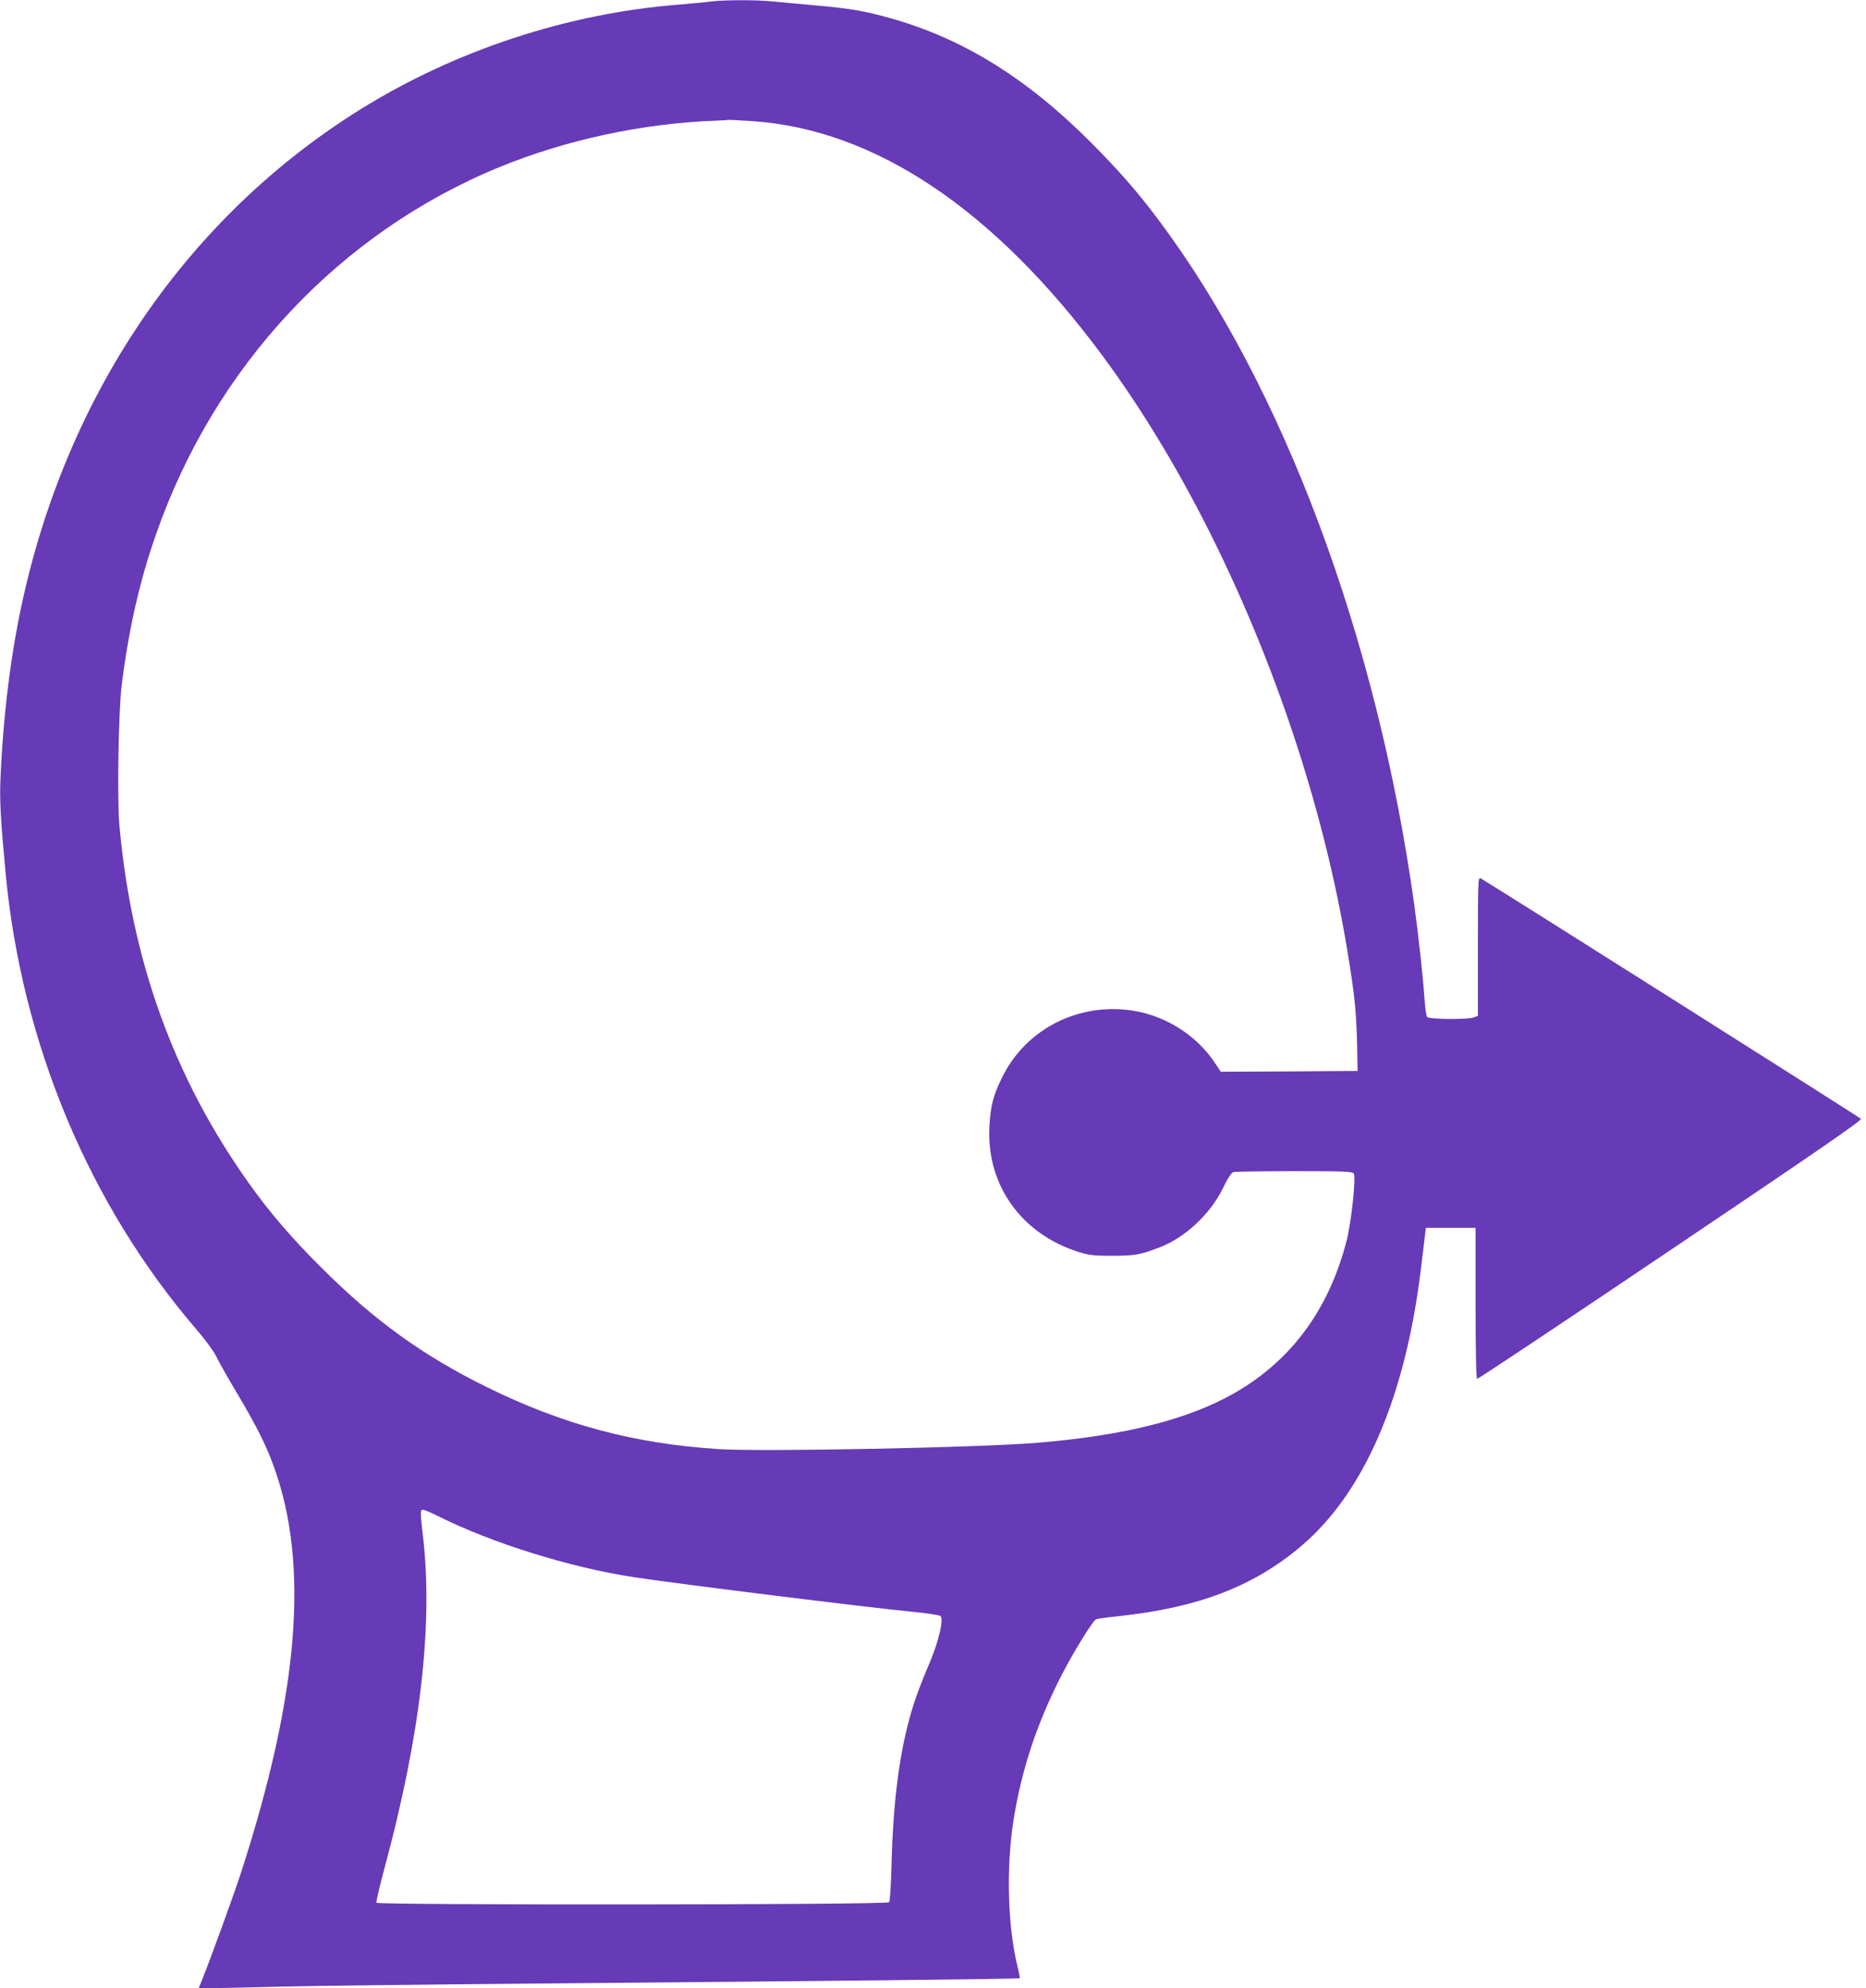
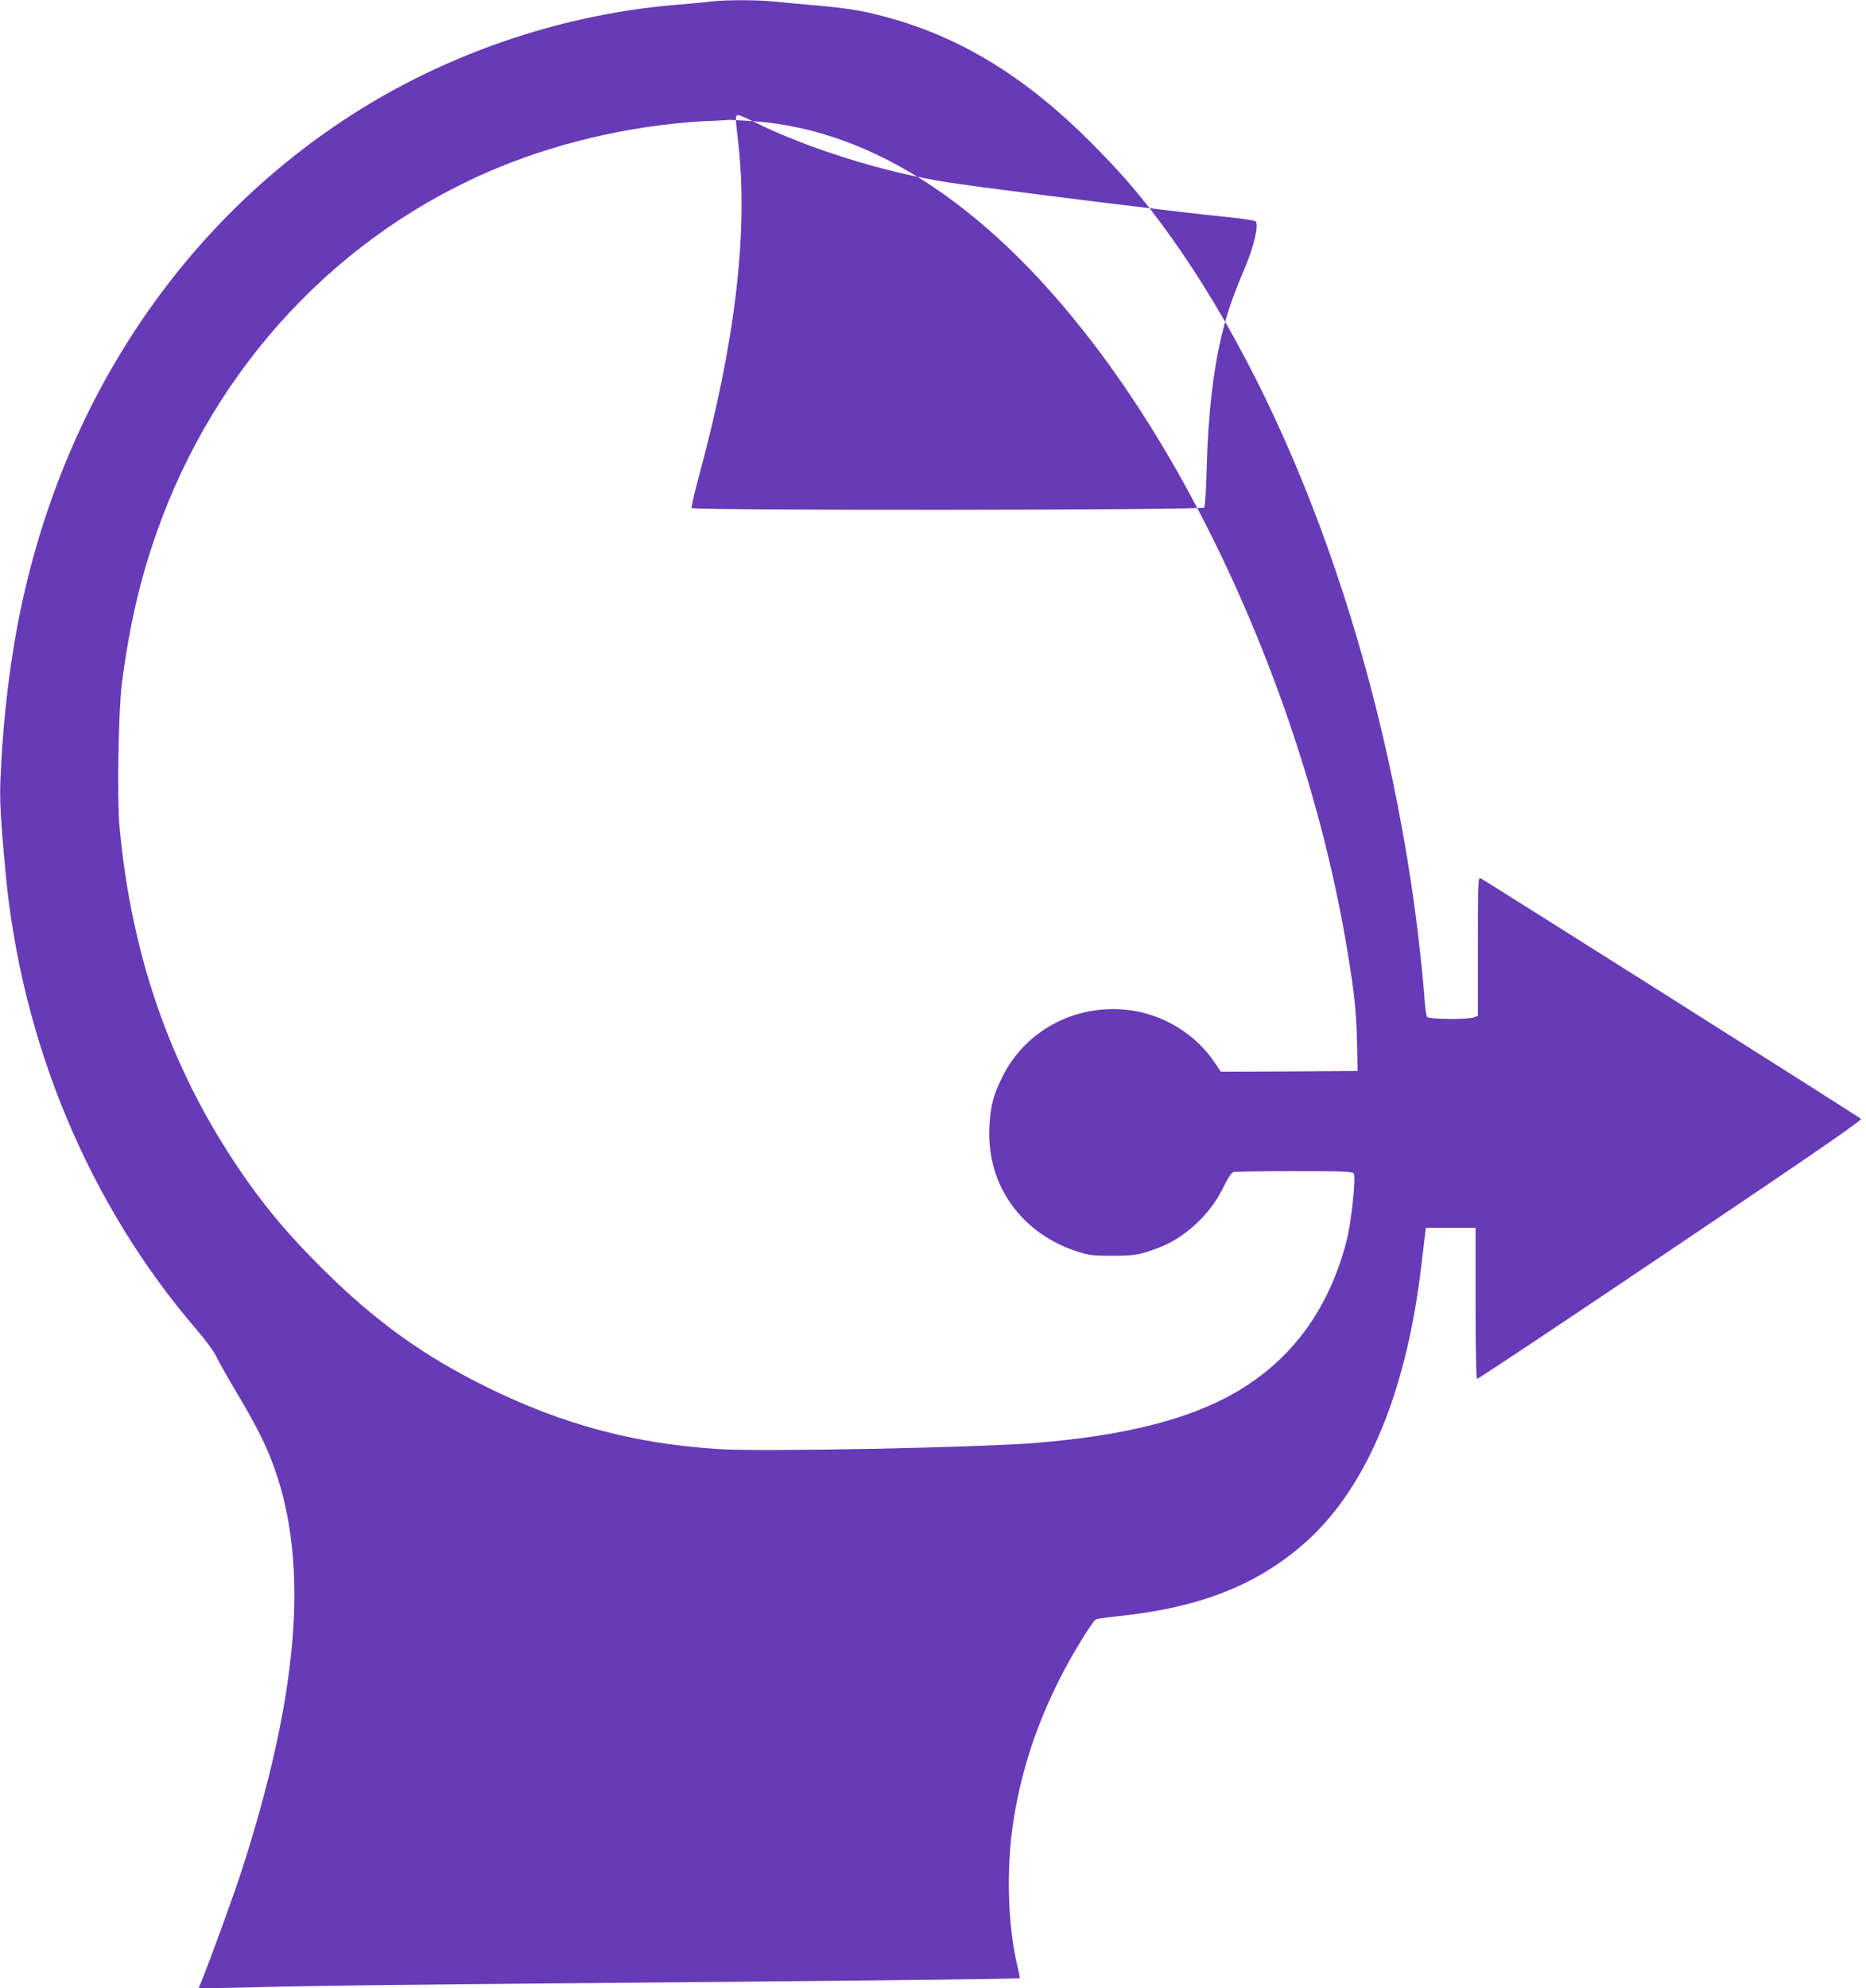
<svg xmlns="http://www.w3.org/2000/svg" version="1.0" width="1202pt" height="1280pt" viewBox="0 0 1202 1280" preserveAspectRatio="xMidYMid meet">
  <g transform="translate(0,1280) scale(0.1,-0.1)" fill="#673ab7" stroke="none">
-     <path d="M4575 12790 c-33 -5 -125 -13 -205 -20 -714 -56 -1437 -294 -2050 -675 -1194 -744 -1997 -1994 -2235 -3480 -42 -263 -70 -543 -82 -830 -6 -136 1 -265 33 -605 103 -1096 538 -2136 1231 -2941 55 -64 111 -140 125 -170 14 -30 73 -135 132 -234 126 -211 192 -342 241 -480 228 -631 160 -1464 -214 -2616 -46 -141 -195 -551 -250 -687 l-21 -52 73 0 c39 0 245 4 457 10 212 5 954 14 1650 20 1886 16 3103 29 3108 34 2 3 -3 33 -12 68 -66 268 -76 646 -26 958 53 323 147 608 305 919 71 139 200 351 224 365 6 4 71 13 146 21 510 54 867 190 1173 448 411 346 678 967 777 1805 9 76 20 162 23 192 l7 55 160 0 160 0 0 -485 c0 -315 4 -486 10 -487 6 -2 567 372 1247 830 945 636 1234 835 1225 844 -16 15 -2430 1541 -2451 1549 -15 6 -16 -31 -16 -440 l0 -446 -26 -10 c-39 -15 -289 -13 -301 3 -6 6 -13 59 -17 117 -9 133 -39 411 -66 605 -239 1720 -845 3340 -1648 4410 -135 181 -264 327 -437 500 -412 413 -825 668 -1290 798 -163 46 -262 63 -478 82 -95 8 -217 20 -272 25 -114 12 -321 11 -410 0z m273 -770 c788 -54 1553 -566 2250 -1505 266 -359 519 -780 741 -1236 405 -831 699 -1742 840 -2599 52 -314 61 -412 65 -725 l1 -50 -441 -3 -440 -2 -32 48 c-126 195 -344 327 -577 351 -337 34 -653 -137 -799 -434 -59 -119 -76 -186 -83 -325 -17 -373 209 -686 577 -801 64 -20 95 -24 215 -24 145 1 177 6 299 52 166 62 331 214 413 382 31 65 55 101 68 105 11 3 187 6 391 6 314 0 373 -2 384 -15 16 -20 -14 -308 -46 -434 -114 -442 -356 -770 -721 -979 -298 -171 -712 -275 -1273 -321 -375 -31 -1753 -58 -2042 -41 -548 34 -1010 157 -1503 400 -410 202 -722 427 -1061 765 -192 190 -336 358 -470 546 -484 679 -757 1435 -835 2307 -15 177 -6 732 15 902 46 364 115 668 221 970 377 1082 1182 1942 2212 2364 430 176 922 282 1393 299 41 2 80 4 85 5 6 1 75 -3 153 -8z m-2030 -8979 c348 -175 858 -334 1271 -396 292 -44 1511 -195 1781 -221 96 -9 181 -22 188 -28 22 -21 -10 -159 -68 -297 -77 -182 -108 -271 -141 -399 -61 -236 -97 -536 -106 -895 -3 -133 -10 -246 -16 -252 -12 -17 -3292 -19 -3302 -3 -3 5 19 101 49 212 234 862 318 1579 250 2153 -18 153 -17 165 1 165 9 0 50 -18 93 -39z" />
+     <path d="M4575 12790 c-33 -5 -125 -13 -205 -20 -714 -56 -1437 -294 -2050 -675 -1194 -744 -1997 -1994 -2235 -3480 -42 -263 -70 -543 -82 -830 -6 -136 1 -265 33 -605 103 -1096 538 -2136 1231 -2941 55 -64 111 -140 125 -170 14 -30 73 -135 132 -234 126 -211 192 -342 241 -480 228 -631 160 -1464 -214 -2616 -46 -141 -195 -551 -250 -687 l-21 -52 73 0 c39 0 245 4 457 10 212 5 954 14 1650 20 1886 16 3103 29 3108 34 2 3 -3 33 -12 68 -66 268 -76 646 -26 958 53 323 147 608 305 919 71 139 200 351 224 365 6 4 71 13 146 21 510 54 867 190 1173 448 411 346 678 967 777 1805 9 76 20 162 23 192 l7 55 160 0 160 0 0 -485 c0 -315 4 -486 10 -487 6 -2 567 372 1247 830 945 636 1234 835 1225 844 -16 15 -2430 1541 -2451 1549 -15 6 -16 -31 -16 -440 l0 -446 -26 -10 c-39 -15 -289 -13 -301 3 -6 6 -13 59 -17 117 -9 133 -39 411 -66 605 -239 1720 -845 3340 -1648 4410 -135 181 -264 327 -437 500 -412 413 -825 668 -1290 798 -163 46 -262 63 -478 82 -95 8 -217 20 -272 25 -114 12 -321 11 -410 0z m273 -770 c788 -54 1553 -566 2250 -1505 266 -359 519 -780 741 -1236 405 -831 699 -1742 840 -2599 52 -314 61 -412 65 -725 l1 -50 -441 -3 -440 -2 -32 48 c-126 195 -344 327 -577 351 -337 34 -653 -137 -799 -434 -59 -119 -76 -186 -83 -325 -17 -373 209 -686 577 -801 64 -20 95 -24 215 -24 145 1 177 6 299 52 166 62 331 214 413 382 31 65 55 101 68 105 11 3 187 6 391 6 314 0 373 -2 384 -15 16 -20 -14 -308 -46 -434 -114 -442 -356 -770 -721 -979 -298 -171 -712 -275 -1273 -321 -375 -31 -1753 -58 -2042 -41 -548 34 -1010 157 -1503 400 -410 202 -722 427 -1061 765 -192 190 -336 358 -470 546 -484 679 -757 1435 -835 2307 -15 177 -6 732 15 902 46 364 115 668 221 970 377 1082 1182 1942 2212 2364 430 176 922 282 1393 299 41 2 80 4 85 5 6 1 75 -3 153 -8z c348 -175 858 -334 1271 -396 292 -44 1511 -195 1781 -221 96 -9 181 -22 188 -28 22 -21 -10 -159 -68 -297 -77 -182 -108 -271 -141 -399 -61 -236 -97 -536 -106 -895 -3 -133 -10 -246 -16 -252 -12 -17 -3292 -19 -3302 -3 -3 5 19 101 49 212 234 862 318 1579 250 2153 -18 153 -17 165 1 165 9 0 50 -18 93 -39z" />
  </g>
</svg>